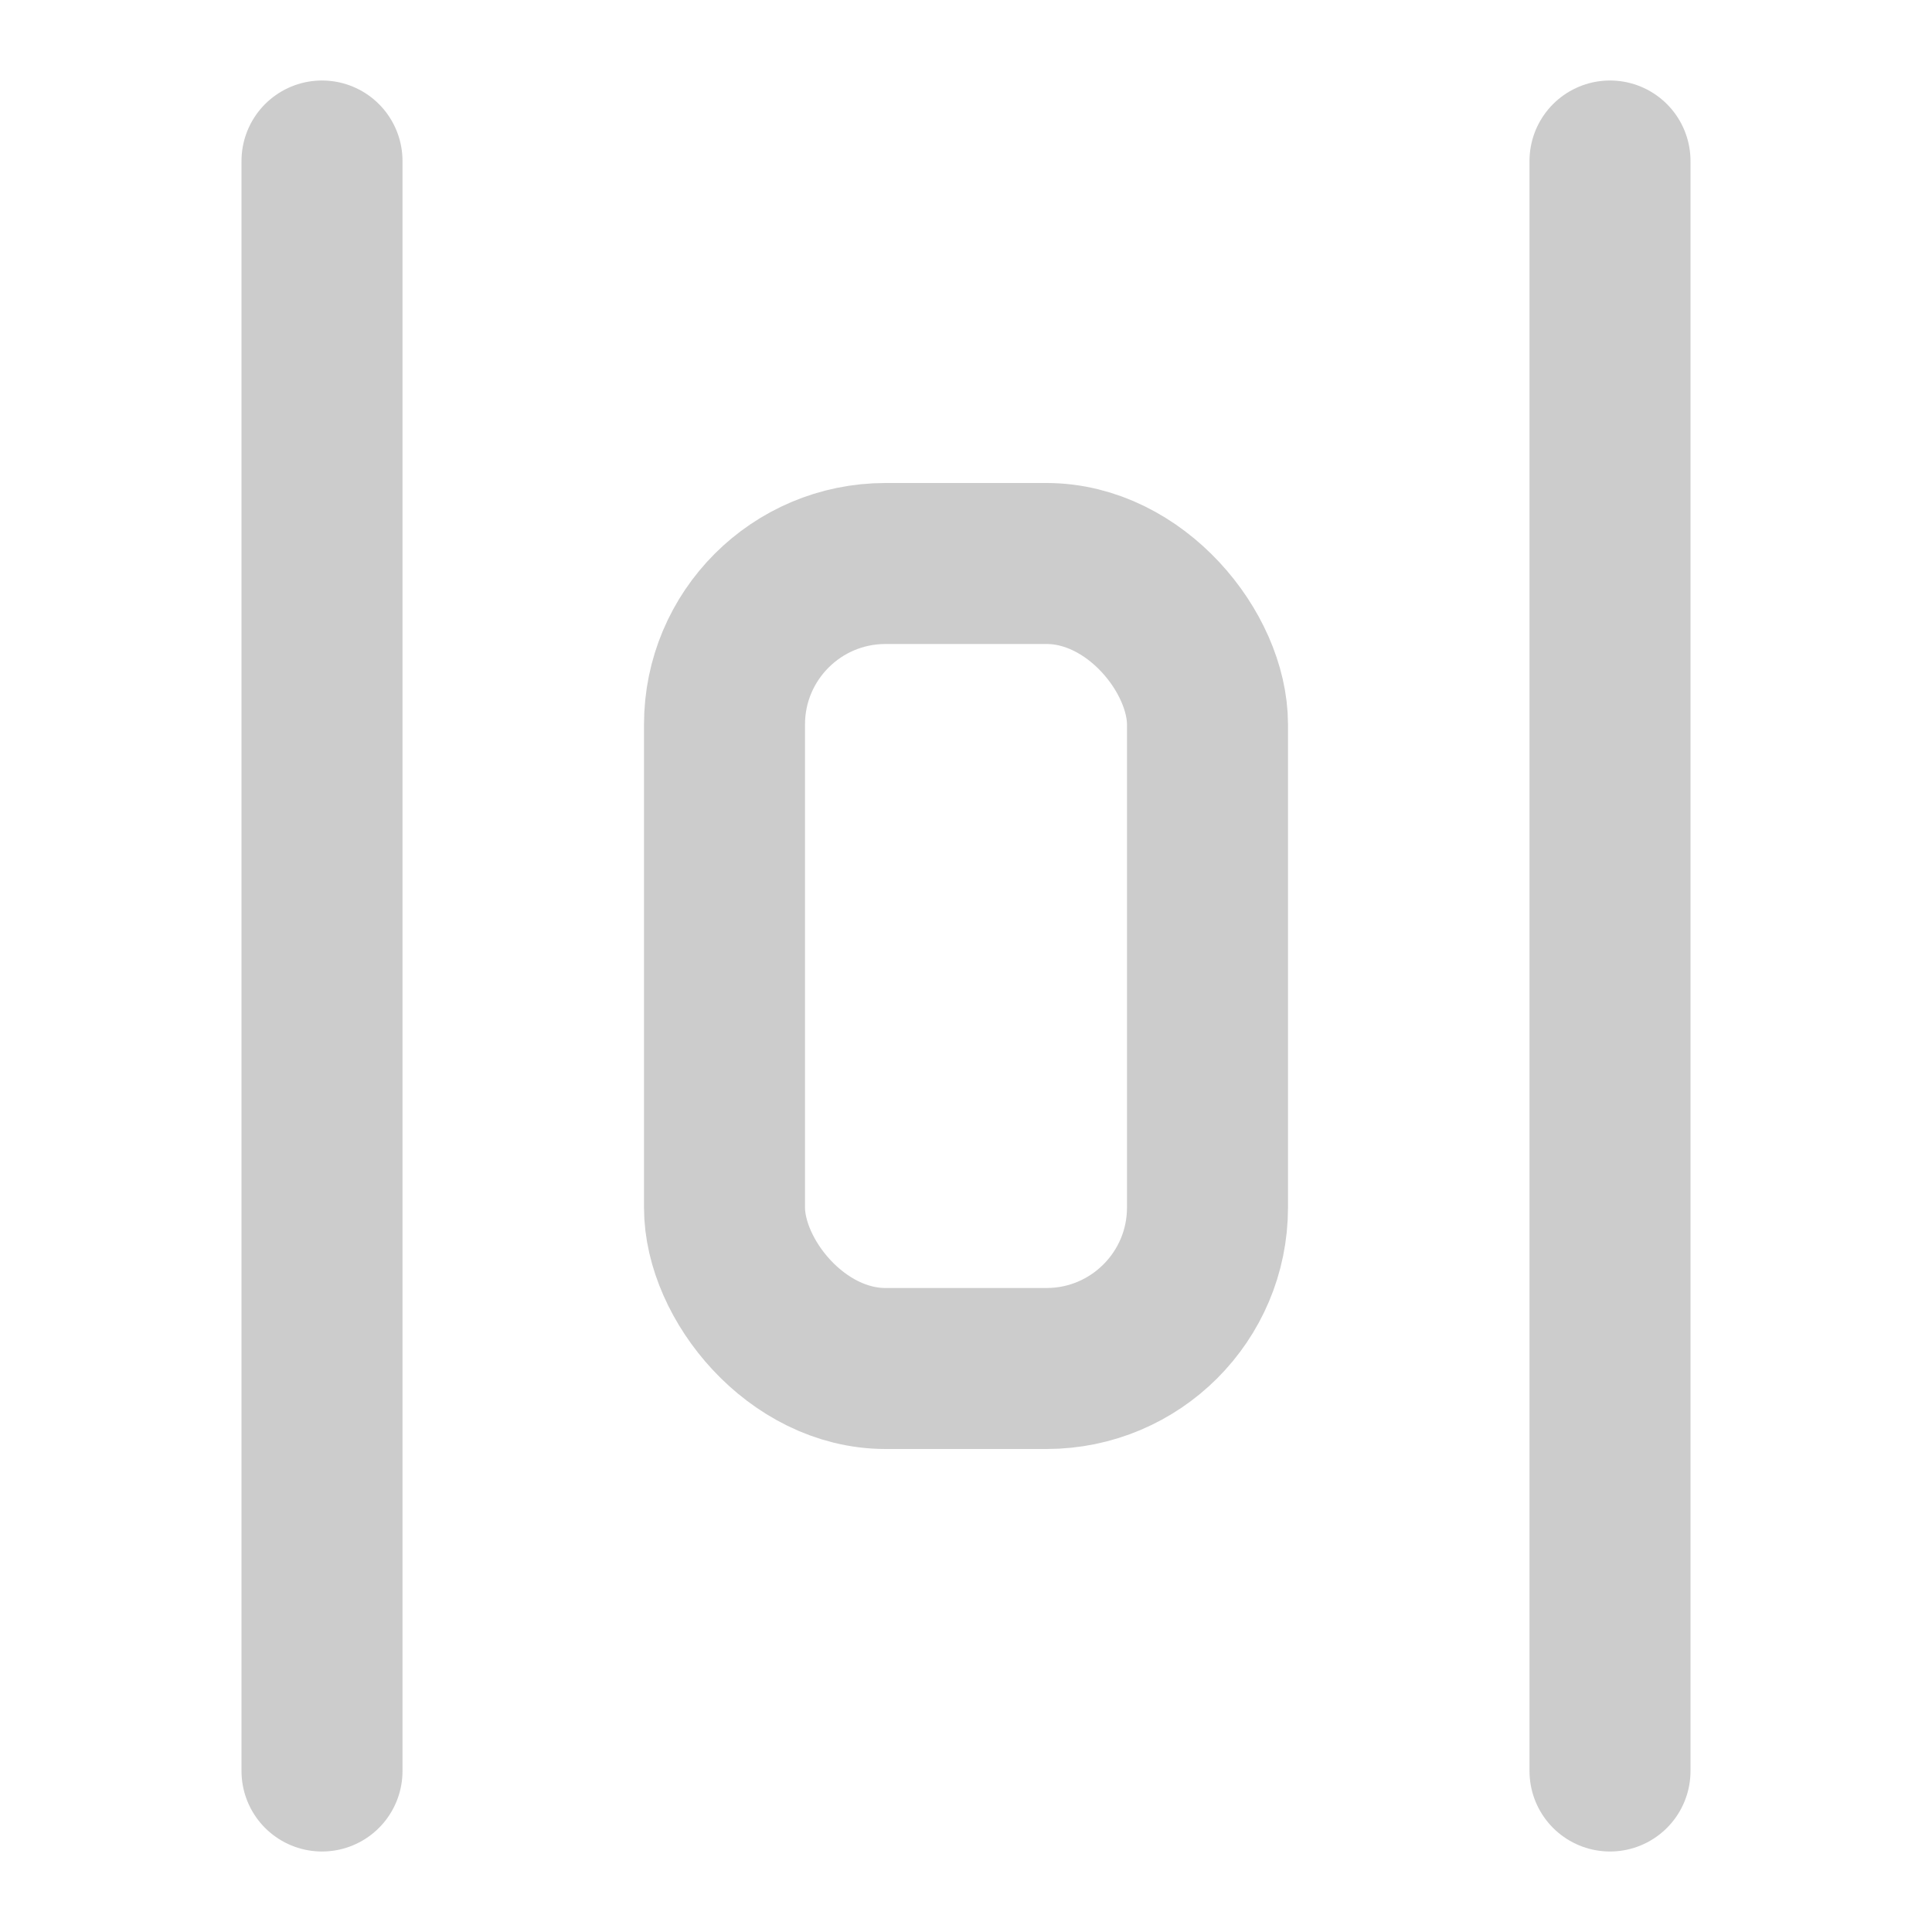
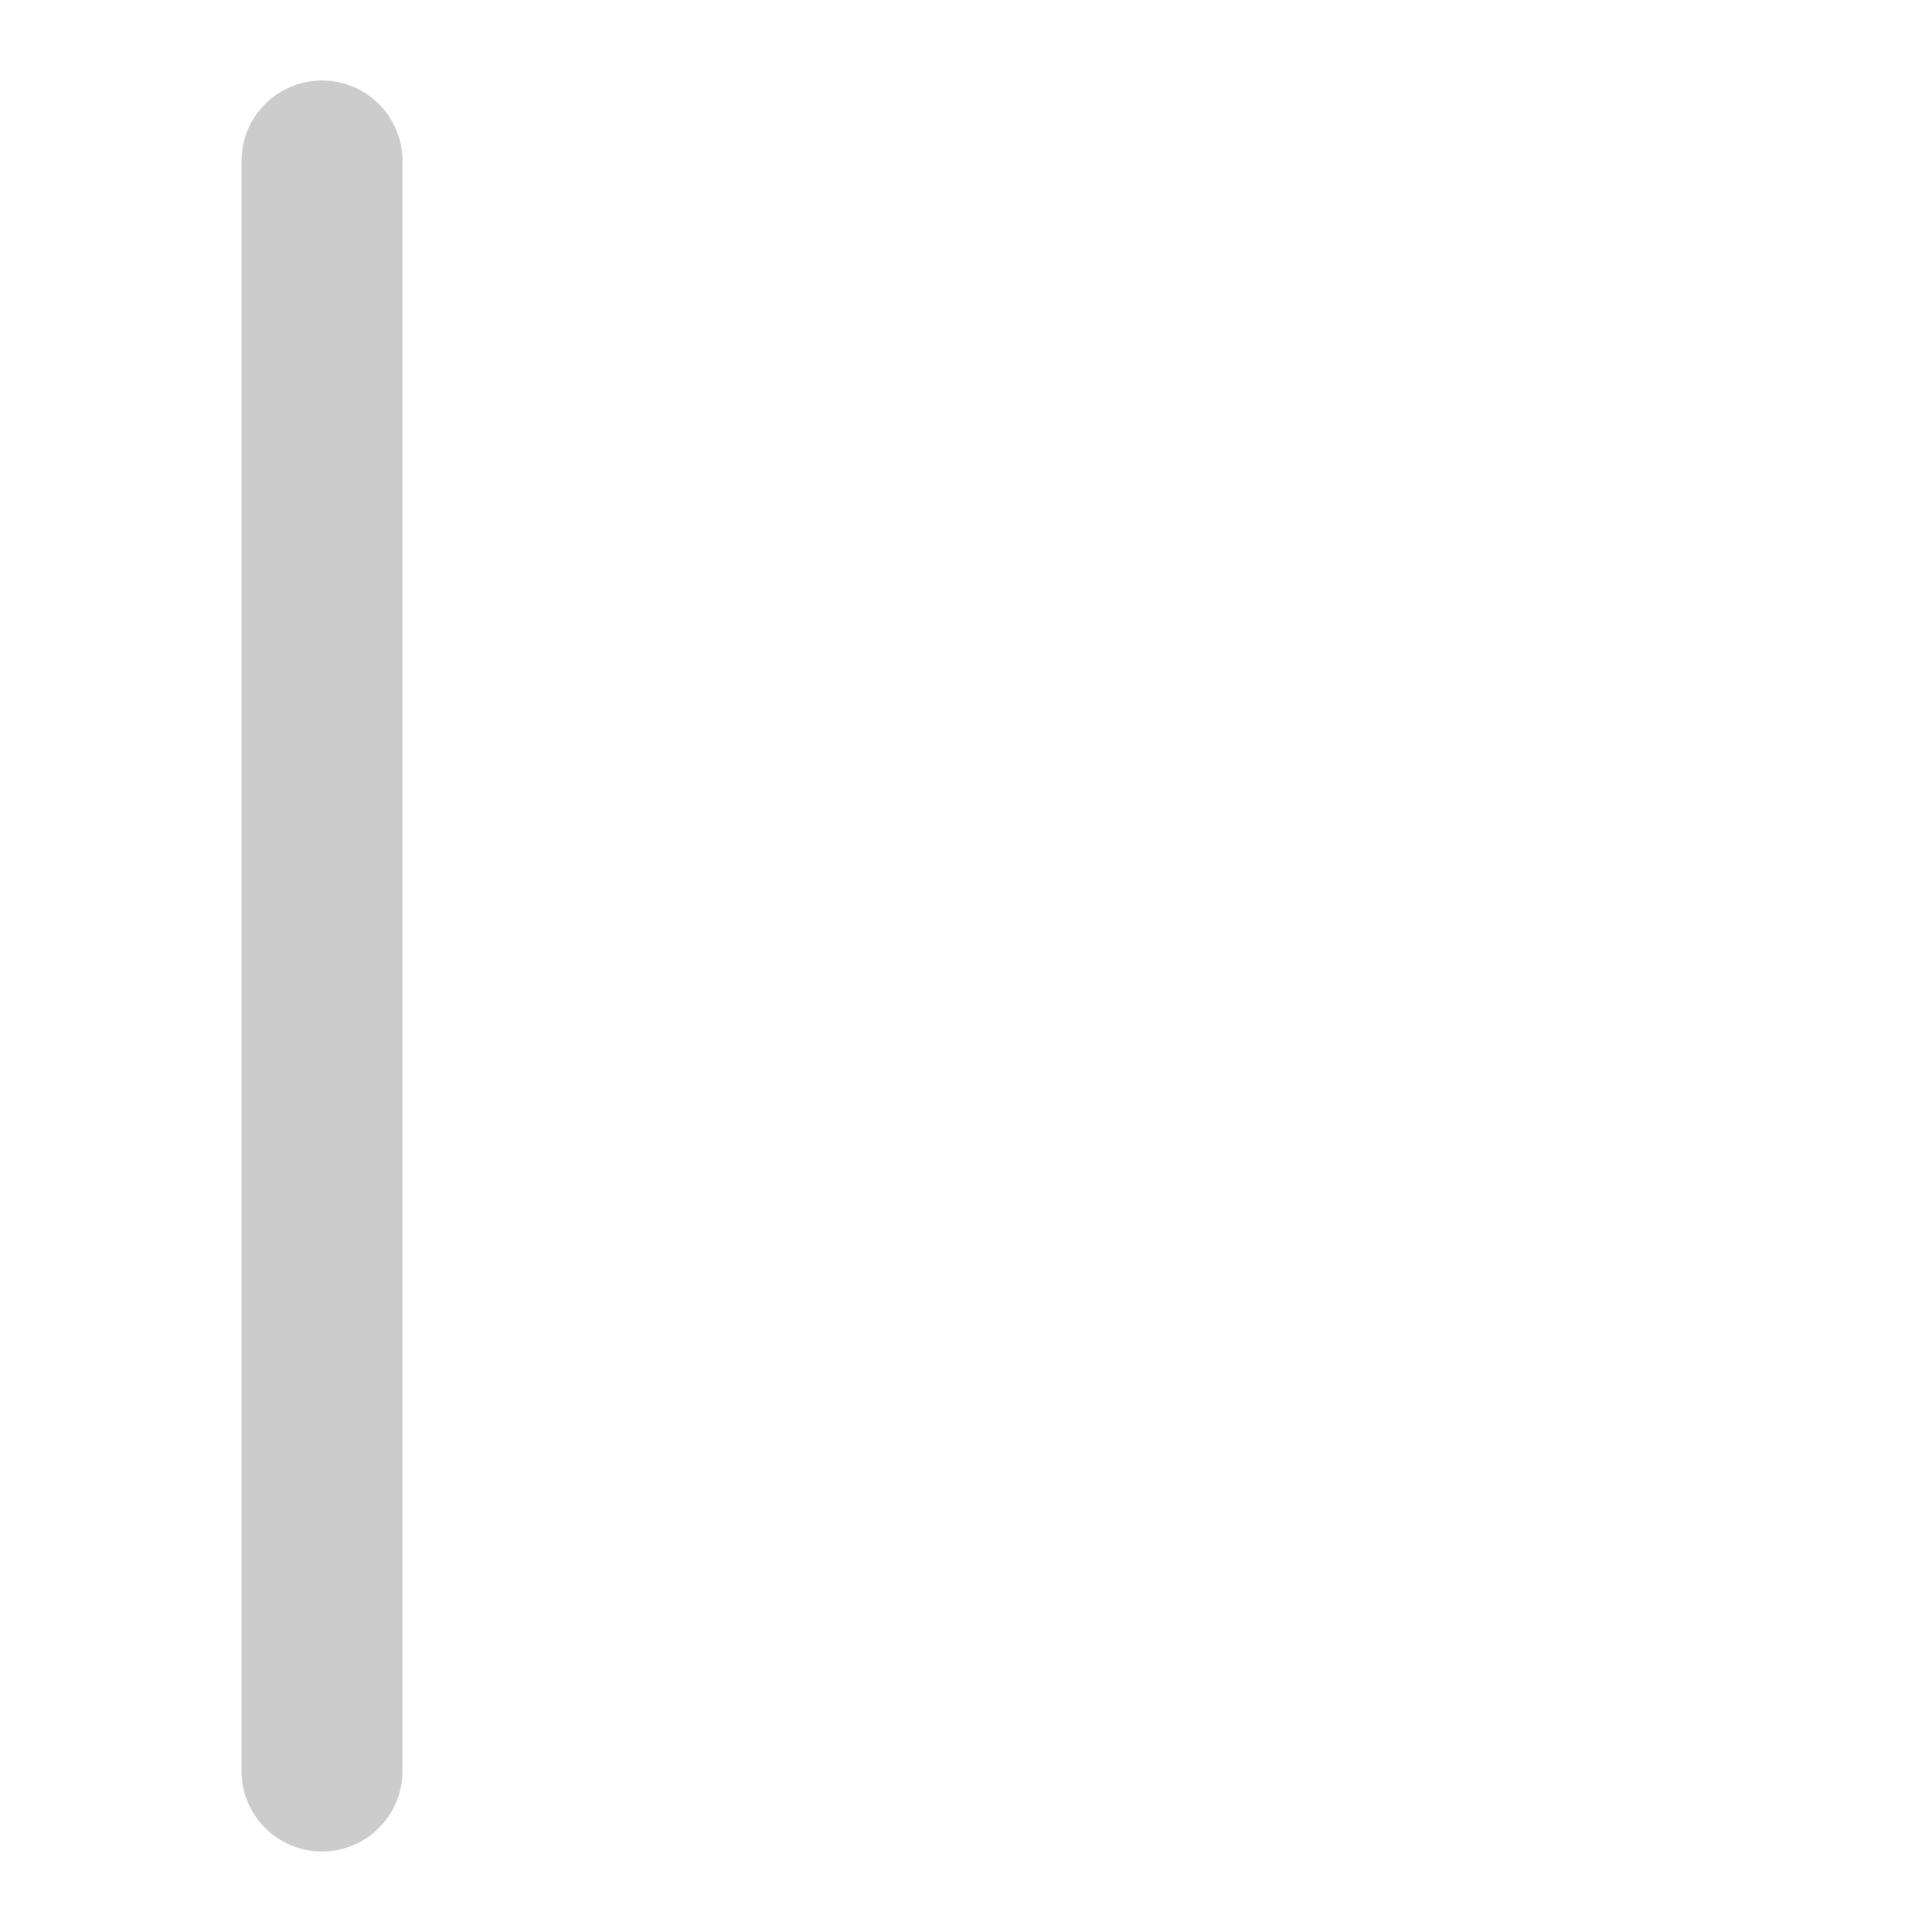
<svg xmlns="http://www.w3.org/2000/svg" width="32" height="32" viewBox="0 0 24 24">
  <g fill="none" stroke="#ccc" stroke-linecap="round" stroke-linejoin="round" stroke-width="2">
-     <rect width="6" height="10" x="9" y="7" rx="2" />
-     <path d="M4 22V2m16 20V2" />
+     <path d="M4 22V2V2" />
  </g>
</svg>